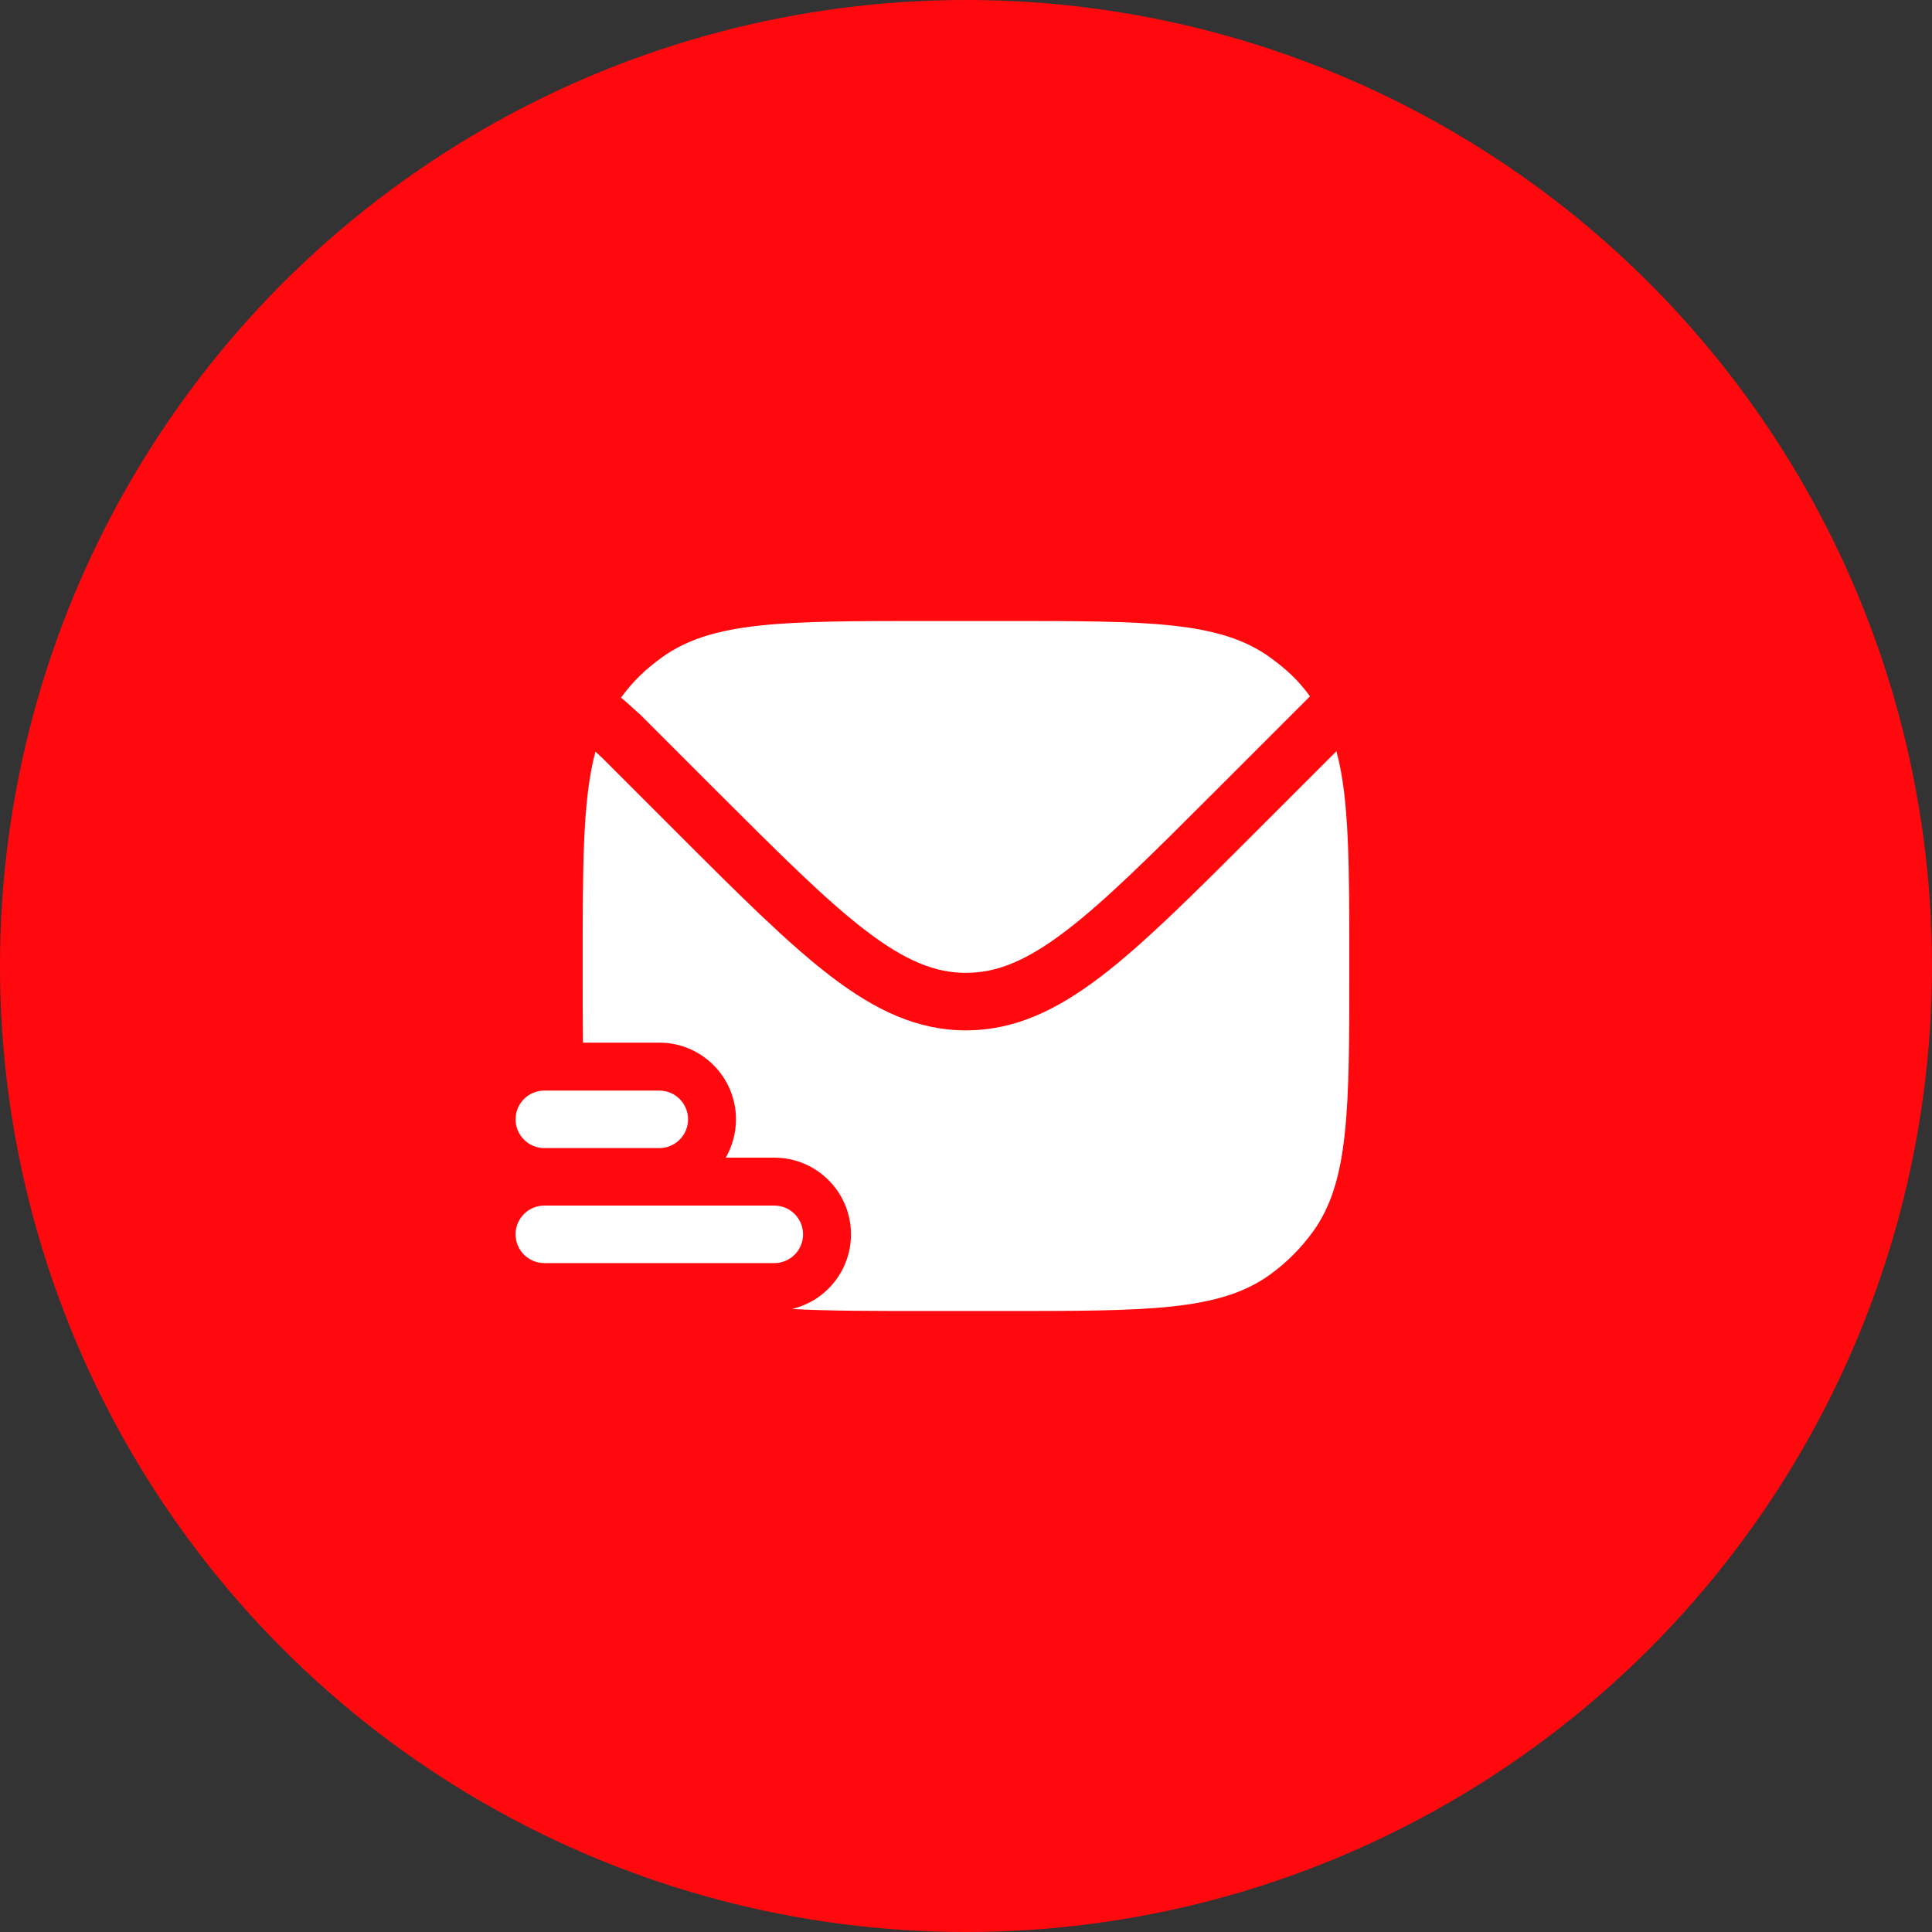
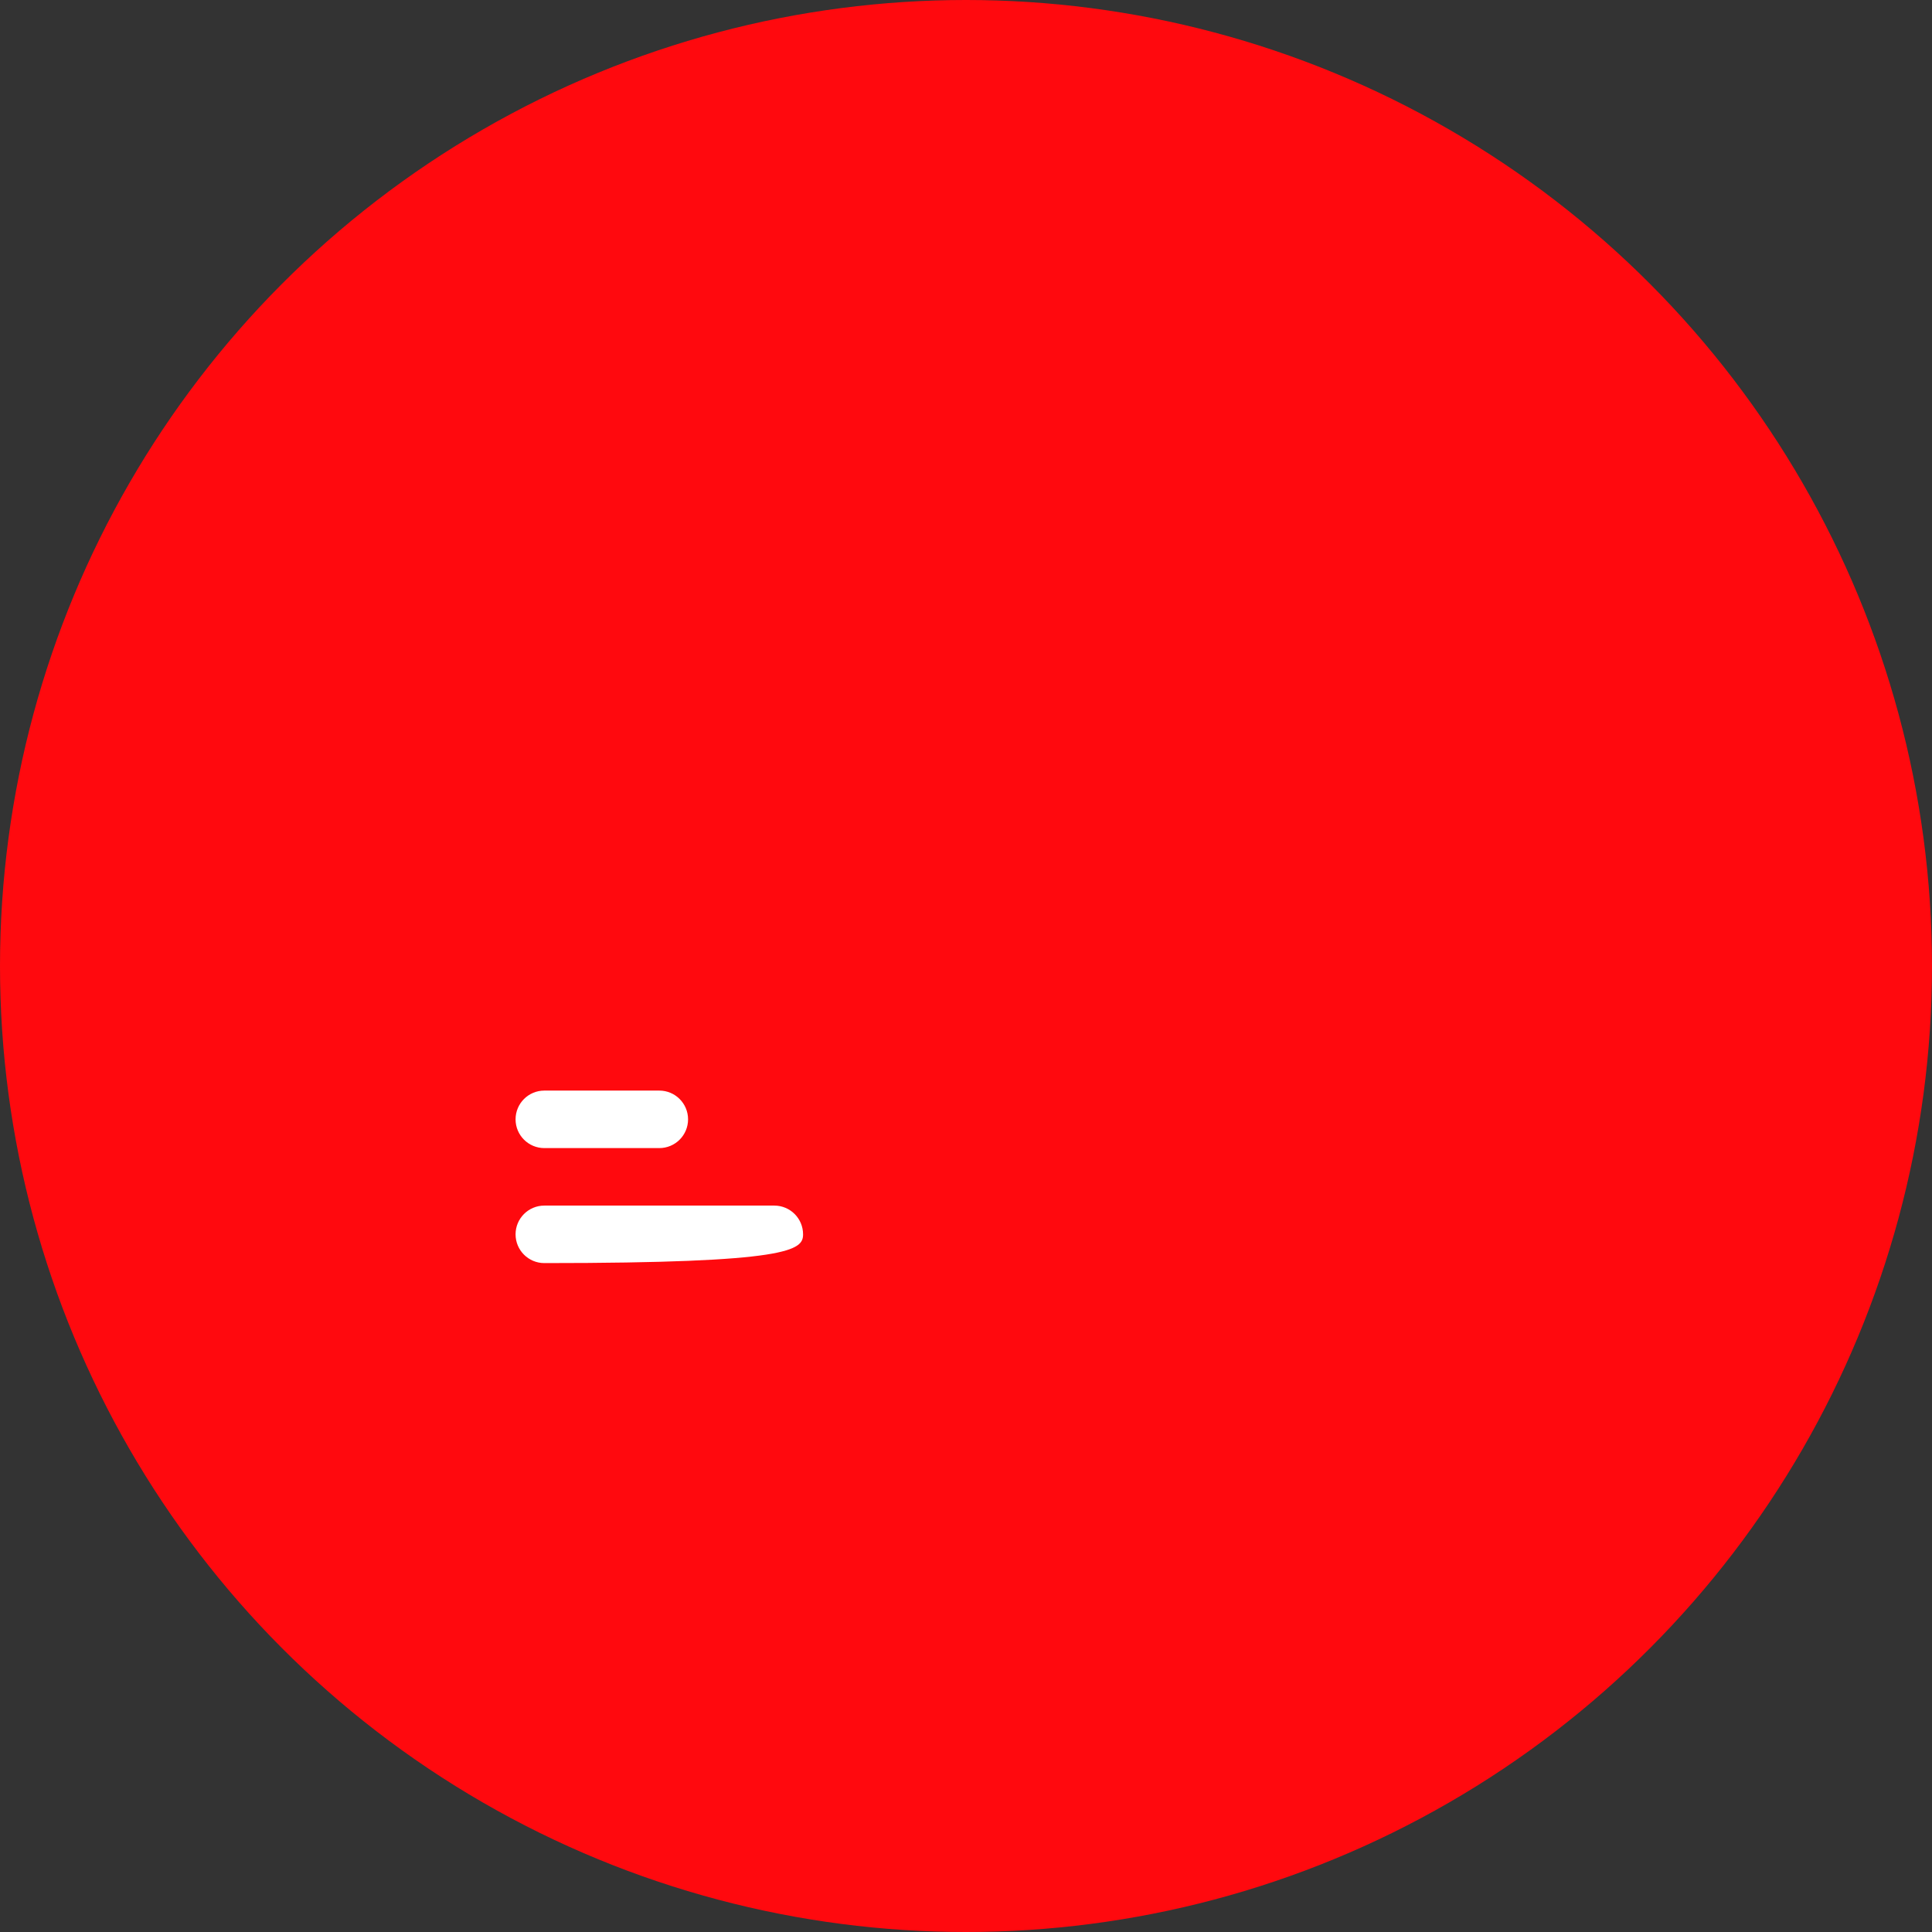
<svg xmlns="http://www.w3.org/2000/svg" width="84" height="84" viewBox="0 0 84 84" fill="none">
  <rect x="0" y="0" width="84" height="84" fill="#333333" stroke="none" />
  <circle cx="42" cy="42" r="42" fill="#FF090E" />
  <path d="M23.666 47.417C22.976 47.417 22.416 47.976 22.416 48.667C22.416 49.357 22.976 49.917 23.666 49.917H28.666C29.356 49.917 29.916 49.357 29.916 48.667C29.916 47.976 29.356 47.417 28.666 47.417H23.666Z" fill="white" />
-   <path d="M23.666 52.417C22.976 52.417 22.416 52.976 22.416 53.667C22.416 54.357 22.976 54.917 23.666 54.917H33.666C34.356 54.917 34.916 54.357 34.916 53.667C34.916 52.976 34.356 52.417 33.666 52.417H23.666Z" fill="white" />
-   <path d="M27.181 30.483L26.999 30.333C27.513 29.626 28.06 29.105 28.768 28.591C30.958 27 34.083 27 40.333 27H43.666C49.916 27 53.04 27 55.231 28.591C55.938 29.105 56.442 29.569 56.956 30.276L56.747 30.485L52.9 34.331C50.098 37.134 48.083 39.145 46.344 40.471C44.635 41.775 43.342 42.298 41.999 42.298C40.656 42.298 39.363 41.775 37.654 40.471C35.916 39.145 33.901 37.134 31.098 34.331L27.859 31.092L27.181 30.483Z" fill="white" />
-   <path d="M25.333 42C25.333 37.6 25.333 34.749 25.888 32.682L26.139 32.908L29.398 36.166C32.118 38.887 34.25 41.019 36.137 42.459C38.069 43.932 39.89 44.798 41.999 44.798C44.108 44.798 45.929 43.932 47.861 42.459C49.748 41.019 51.88 38.887 54.6 36.166L58.105 32.662C58.666 34.73 58.666 37.586 58.666 42C58.666 48.25 58.666 51.374 57.075 53.565C56.56 54.272 55.938 54.895 55.231 55.408C53.04 57 49.916 57 43.666 57H40.333C37.952 57 36.025 57 34.43 56.912C35.903 56.567 36.999 55.245 36.999 53.667C36.999 51.826 35.507 50.333 33.666 50.333H31.553C31.837 49.843 31.999 49.274 31.999 48.667C31.999 46.826 30.507 45.333 28.666 45.333H25.345C25.333 44.331 25.333 43.226 25.333 42Z" fill="white" />
+   <path d="M23.666 52.417C22.976 52.417 22.416 52.976 22.416 53.667C22.416 54.357 22.976 54.917 23.666 54.917C34.356 54.917 34.916 54.357 34.916 53.667C34.916 52.976 34.356 52.417 33.666 52.417H23.666Z" fill="white" />
</svg>